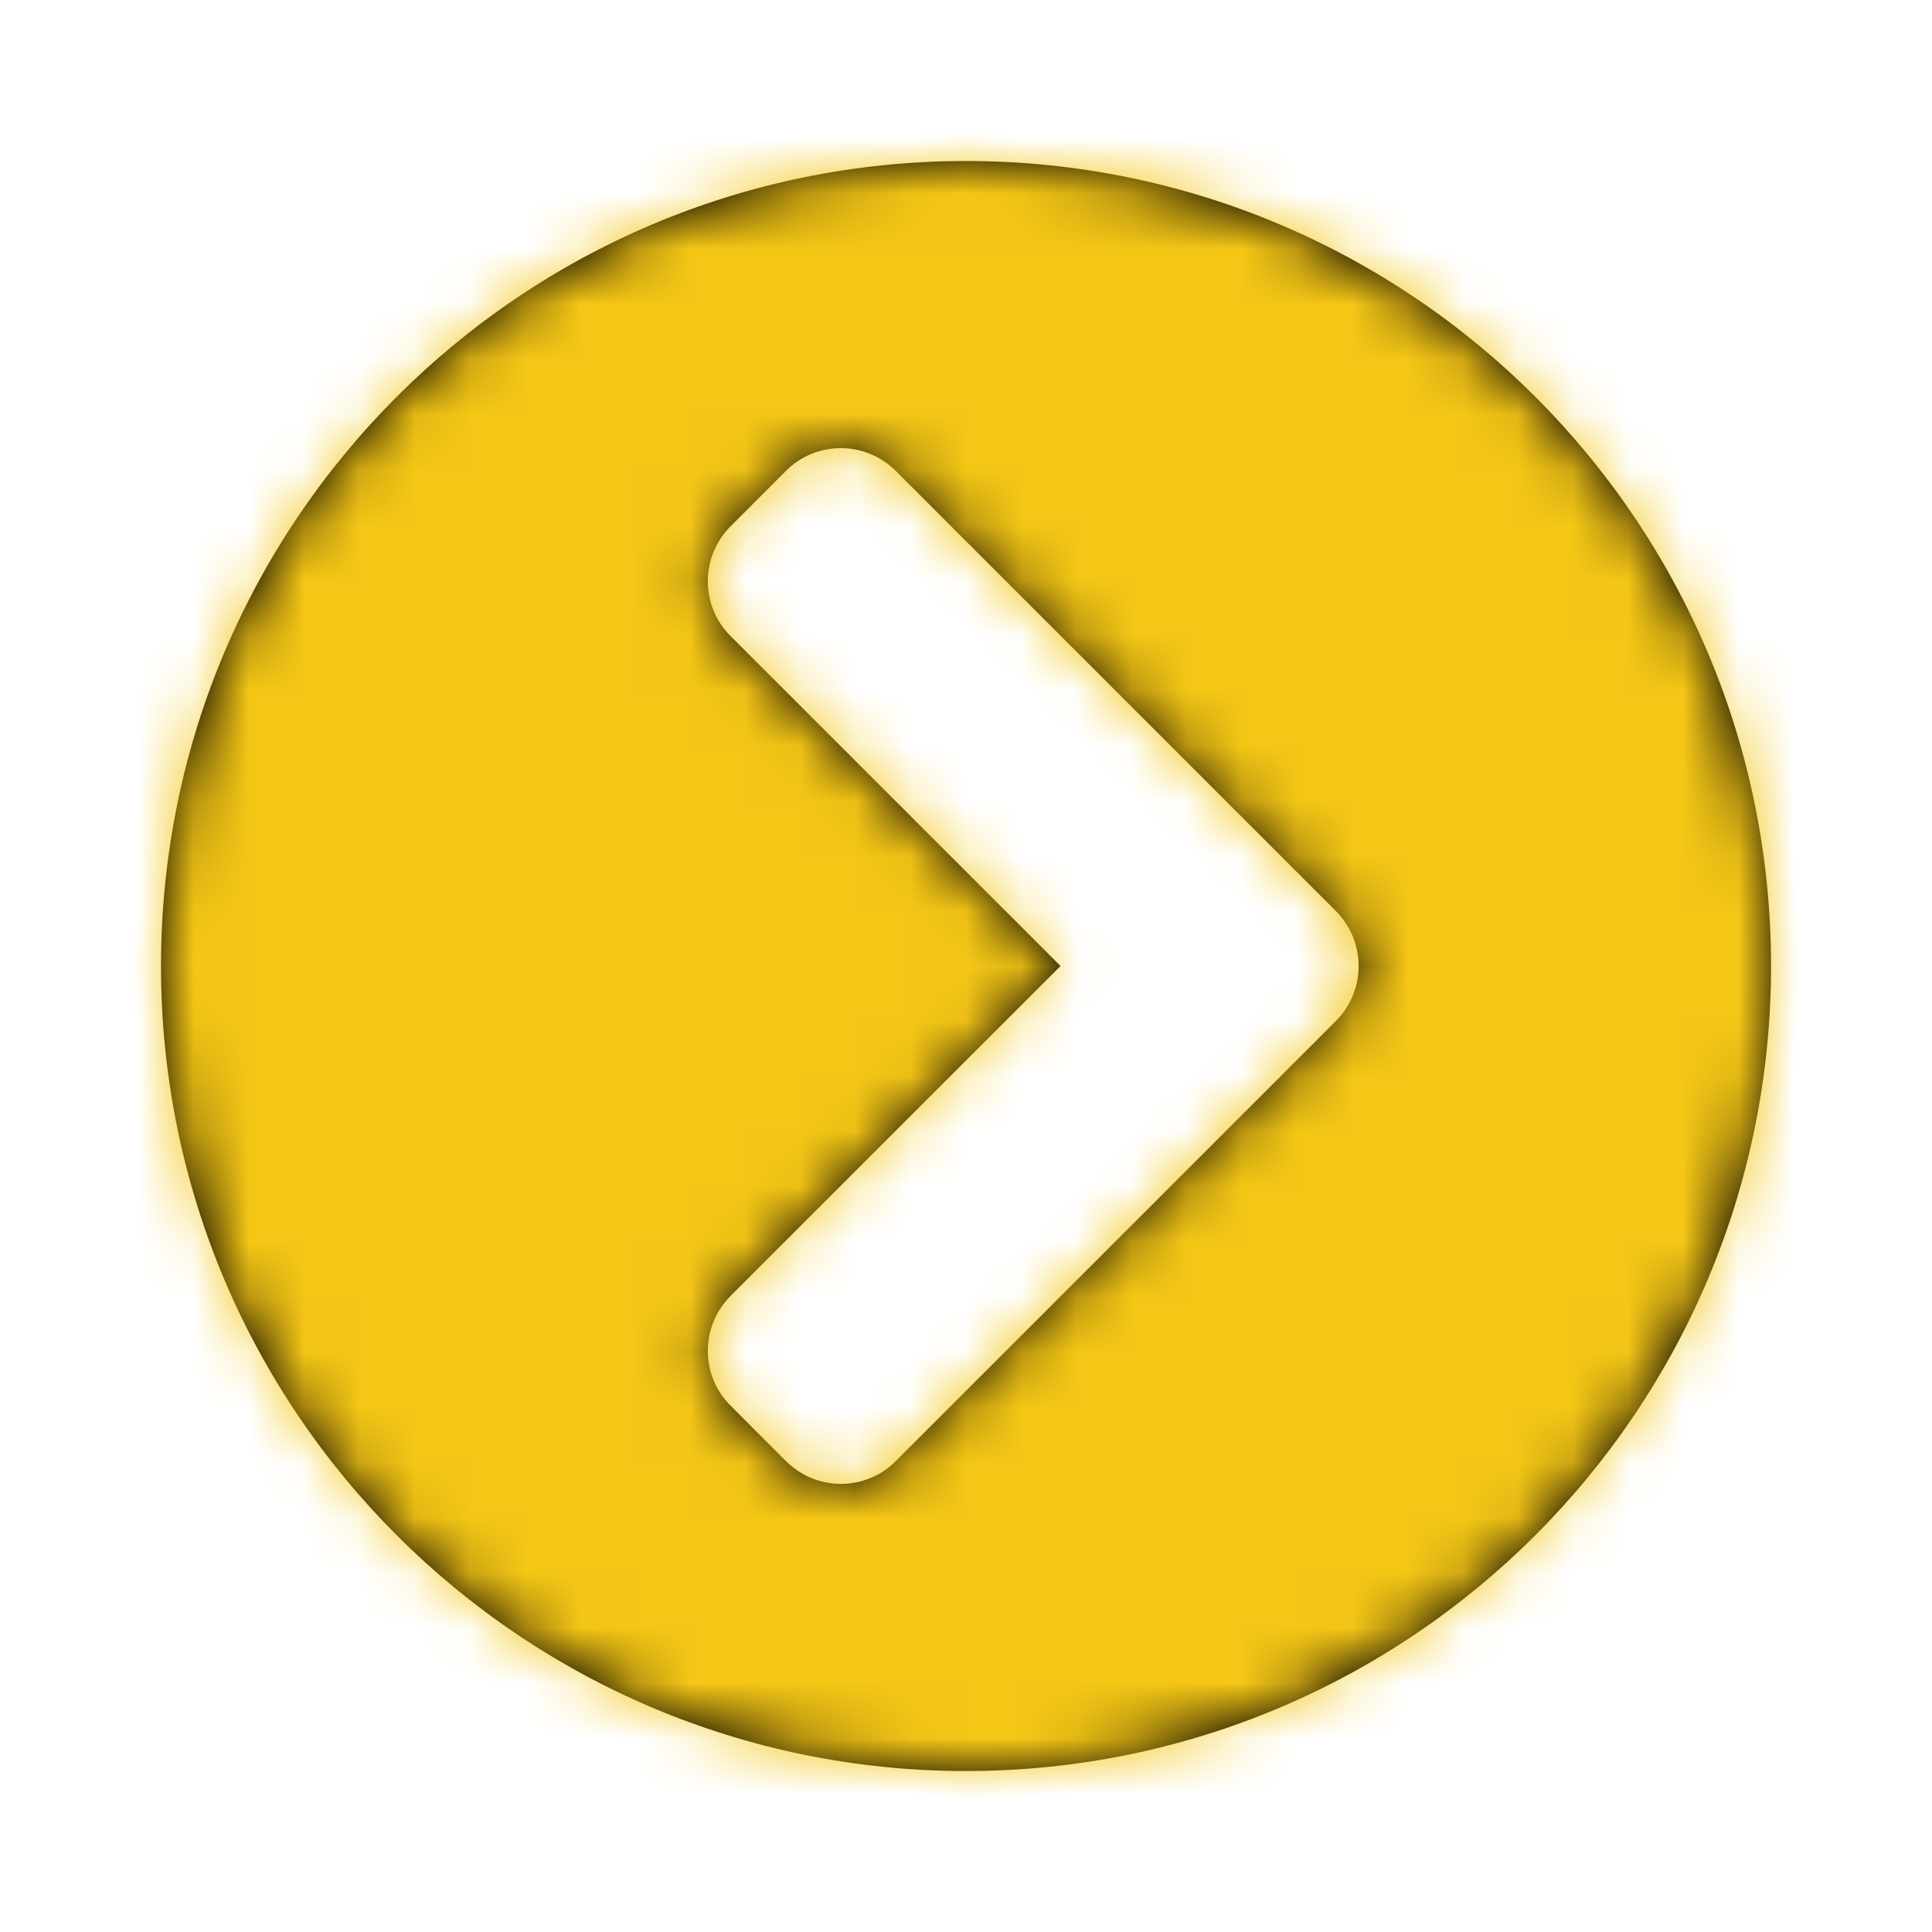
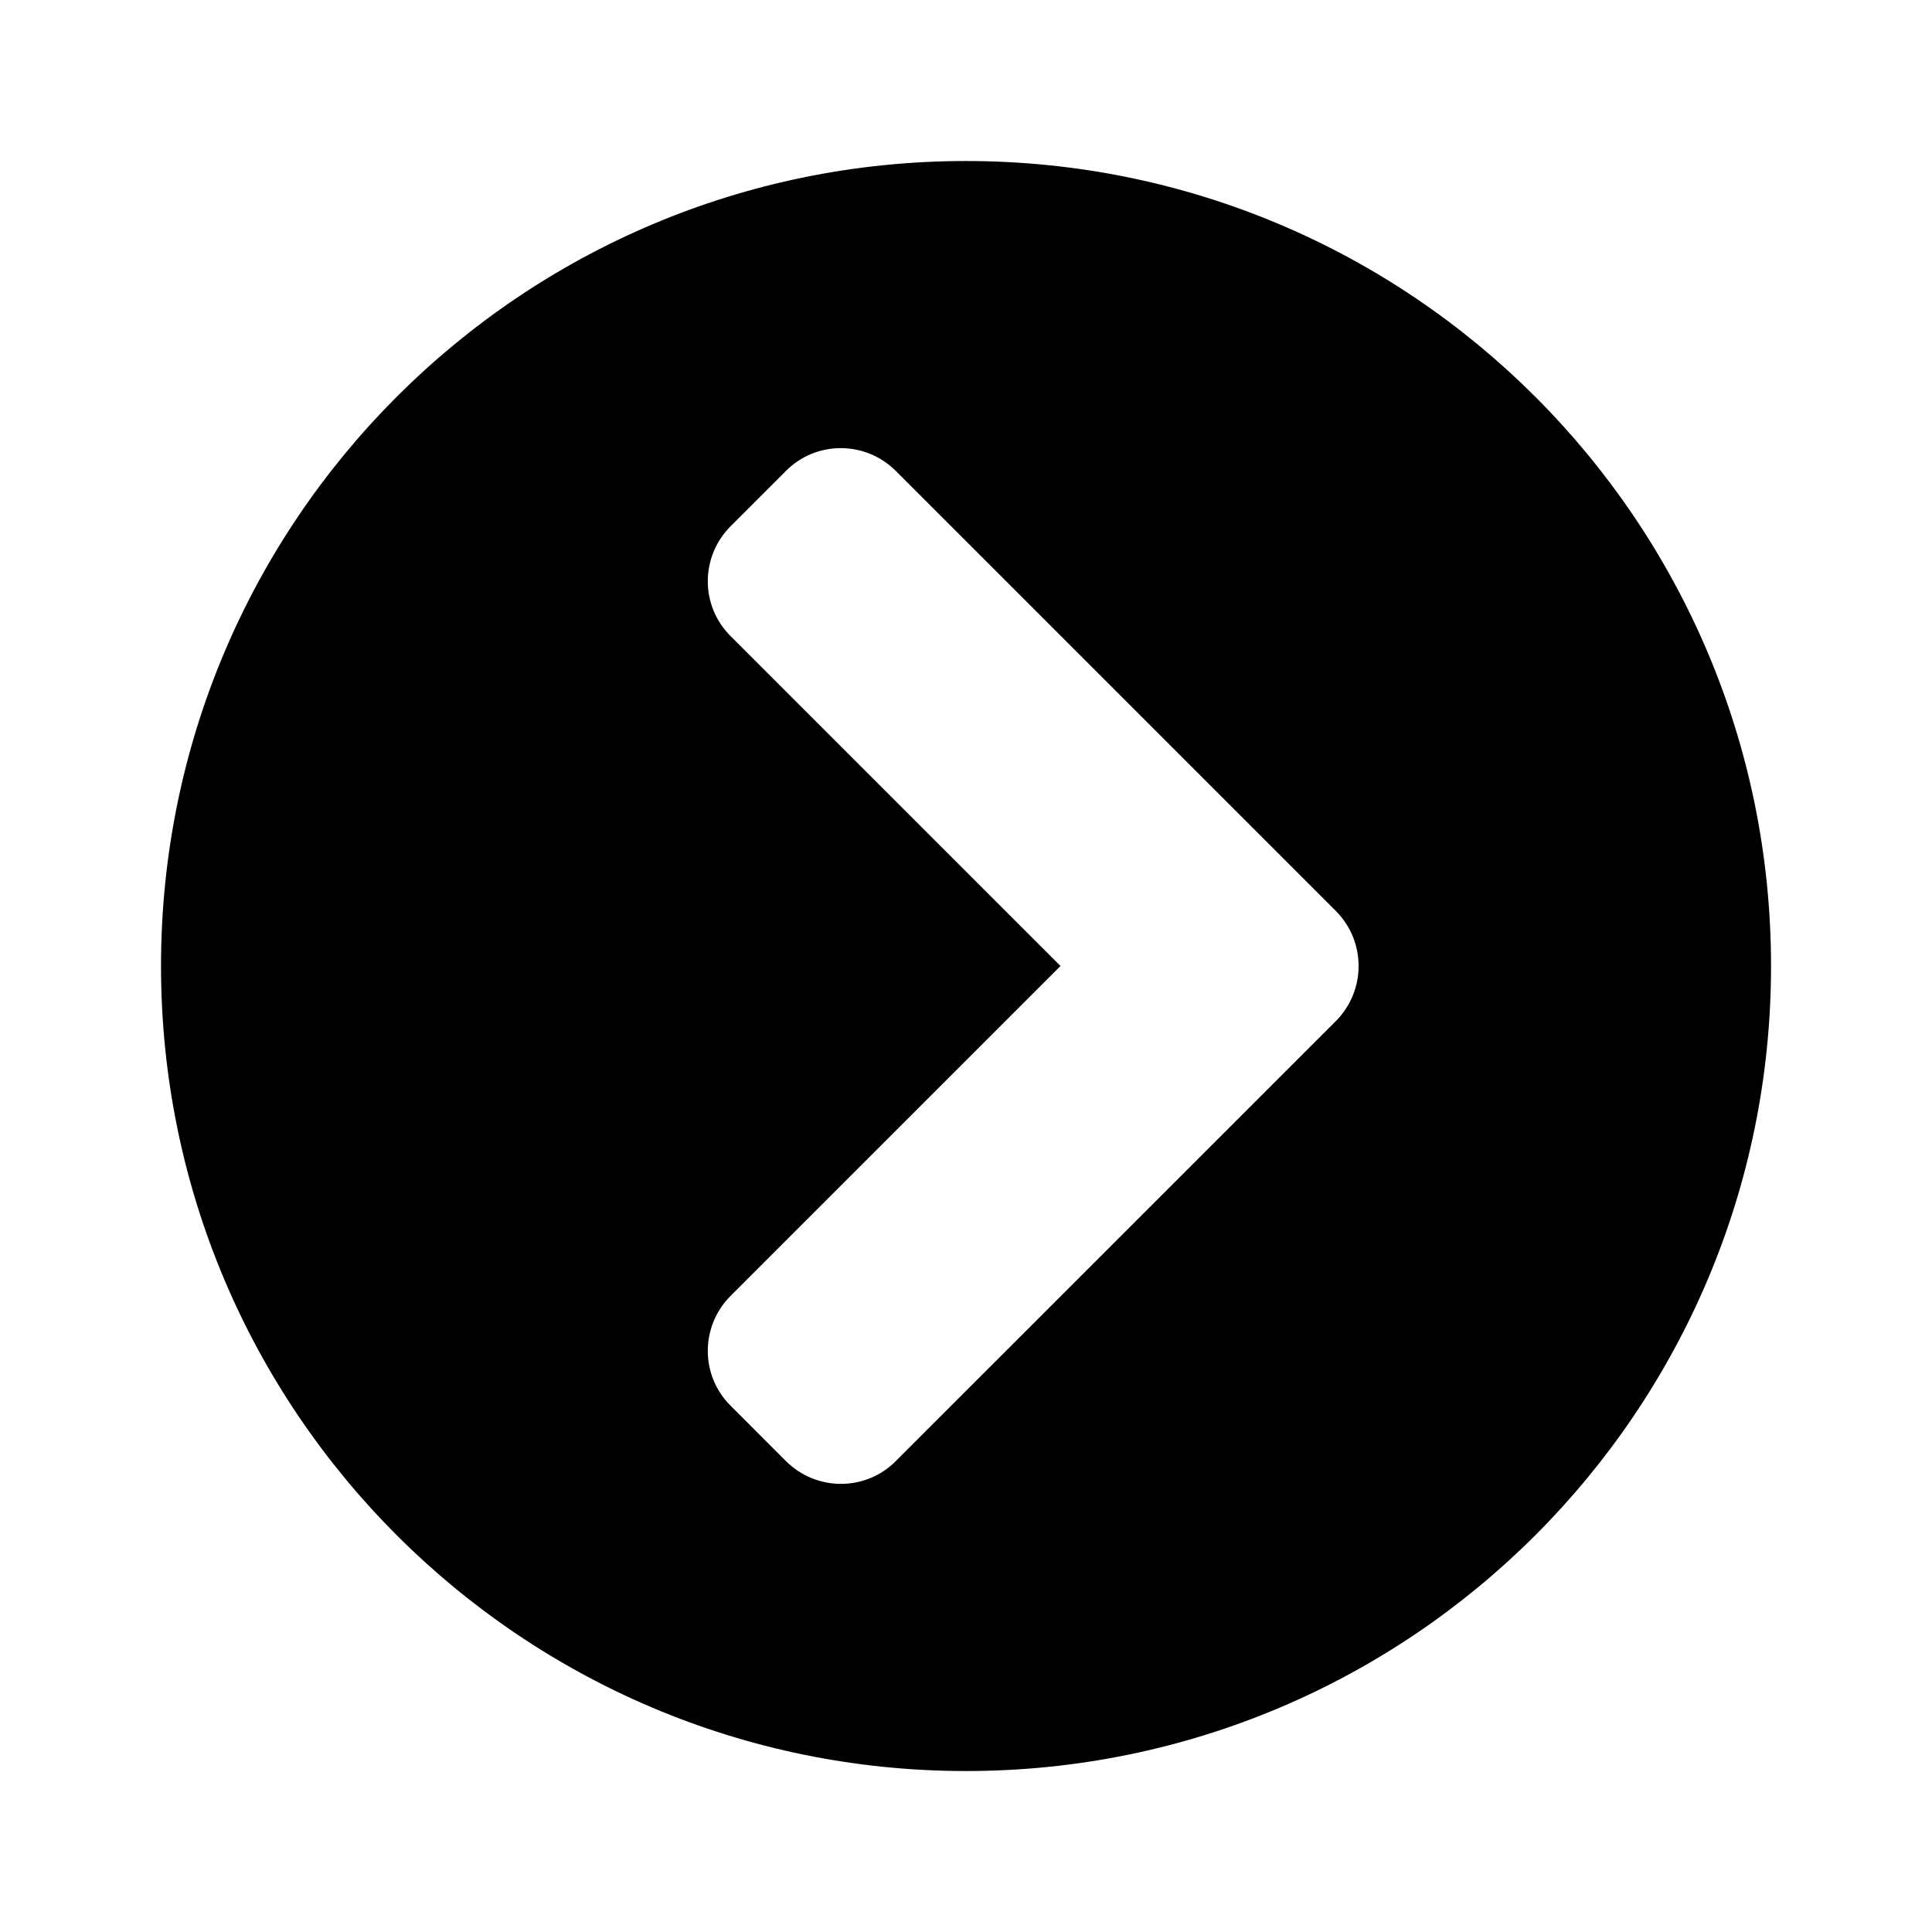
<svg xmlns="http://www.w3.org/2000/svg" width="35" height="35" viewBox="0 0 35 35" fill="none">
  <path d="M17.5 2.917C25.556 2.917 32.084 9.444 32.084 17.5C32.084 25.556 25.556 32.084 17.5 32.084C9.444 32.083 2.917 25.556 2.917 17.5C2.917 9.444 9.444 2.917 17.5 2.917ZM16.23 8.533C15.678 7.98 14.783 7.98 14.236 8.533L13.237 9.532C12.684 10.085 12.684 10.978 13.237 11.525L19.212 17.5L13.237 23.474C12.684 24.027 12.684 24.921 13.237 25.467L14.236 26.467C14.789 27.02 15.683 27.02 16.23 26.467L24.198 18.5C24.751 17.947 24.75 17.053 24.198 16.501L16.23 8.533Z" fill="black" />
  <mask id="mask0_4506_1597" style="mask-type:luminance" maskUnits="userSpaceOnUse" x="2" y="2" width="31" height="31">
-     <path d="M17.5 2.917C25.556 2.917 32.084 9.444 32.084 17.5C32.084 25.556 25.556 32.084 17.5 32.084C9.444 32.083 2.917 25.556 2.917 17.5C2.917 9.444 9.444 2.917 17.5 2.917ZM16.23 8.533C15.678 7.98 14.783 7.98 14.236 8.533L13.237 9.532C12.684 10.085 12.684 10.978 13.237 11.525L19.212 17.5L13.237 23.474C12.684 24.027 12.684 24.921 13.237 25.467L14.236 26.467C14.789 27.02 15.683 27.02 16.23 26.467L24.198 18.5C24.751 17.947 24.75 17.053 24.198 16.501L16.23 8.533Z" fill="white" />
-   </mask>
+     </mask>
  <g mask="url(#mask0_4506_1597)">
    <rect x="2.446" y="2.446" width="30.108" height="30.108" fill="#F4C616" />
  </g>
</svg>